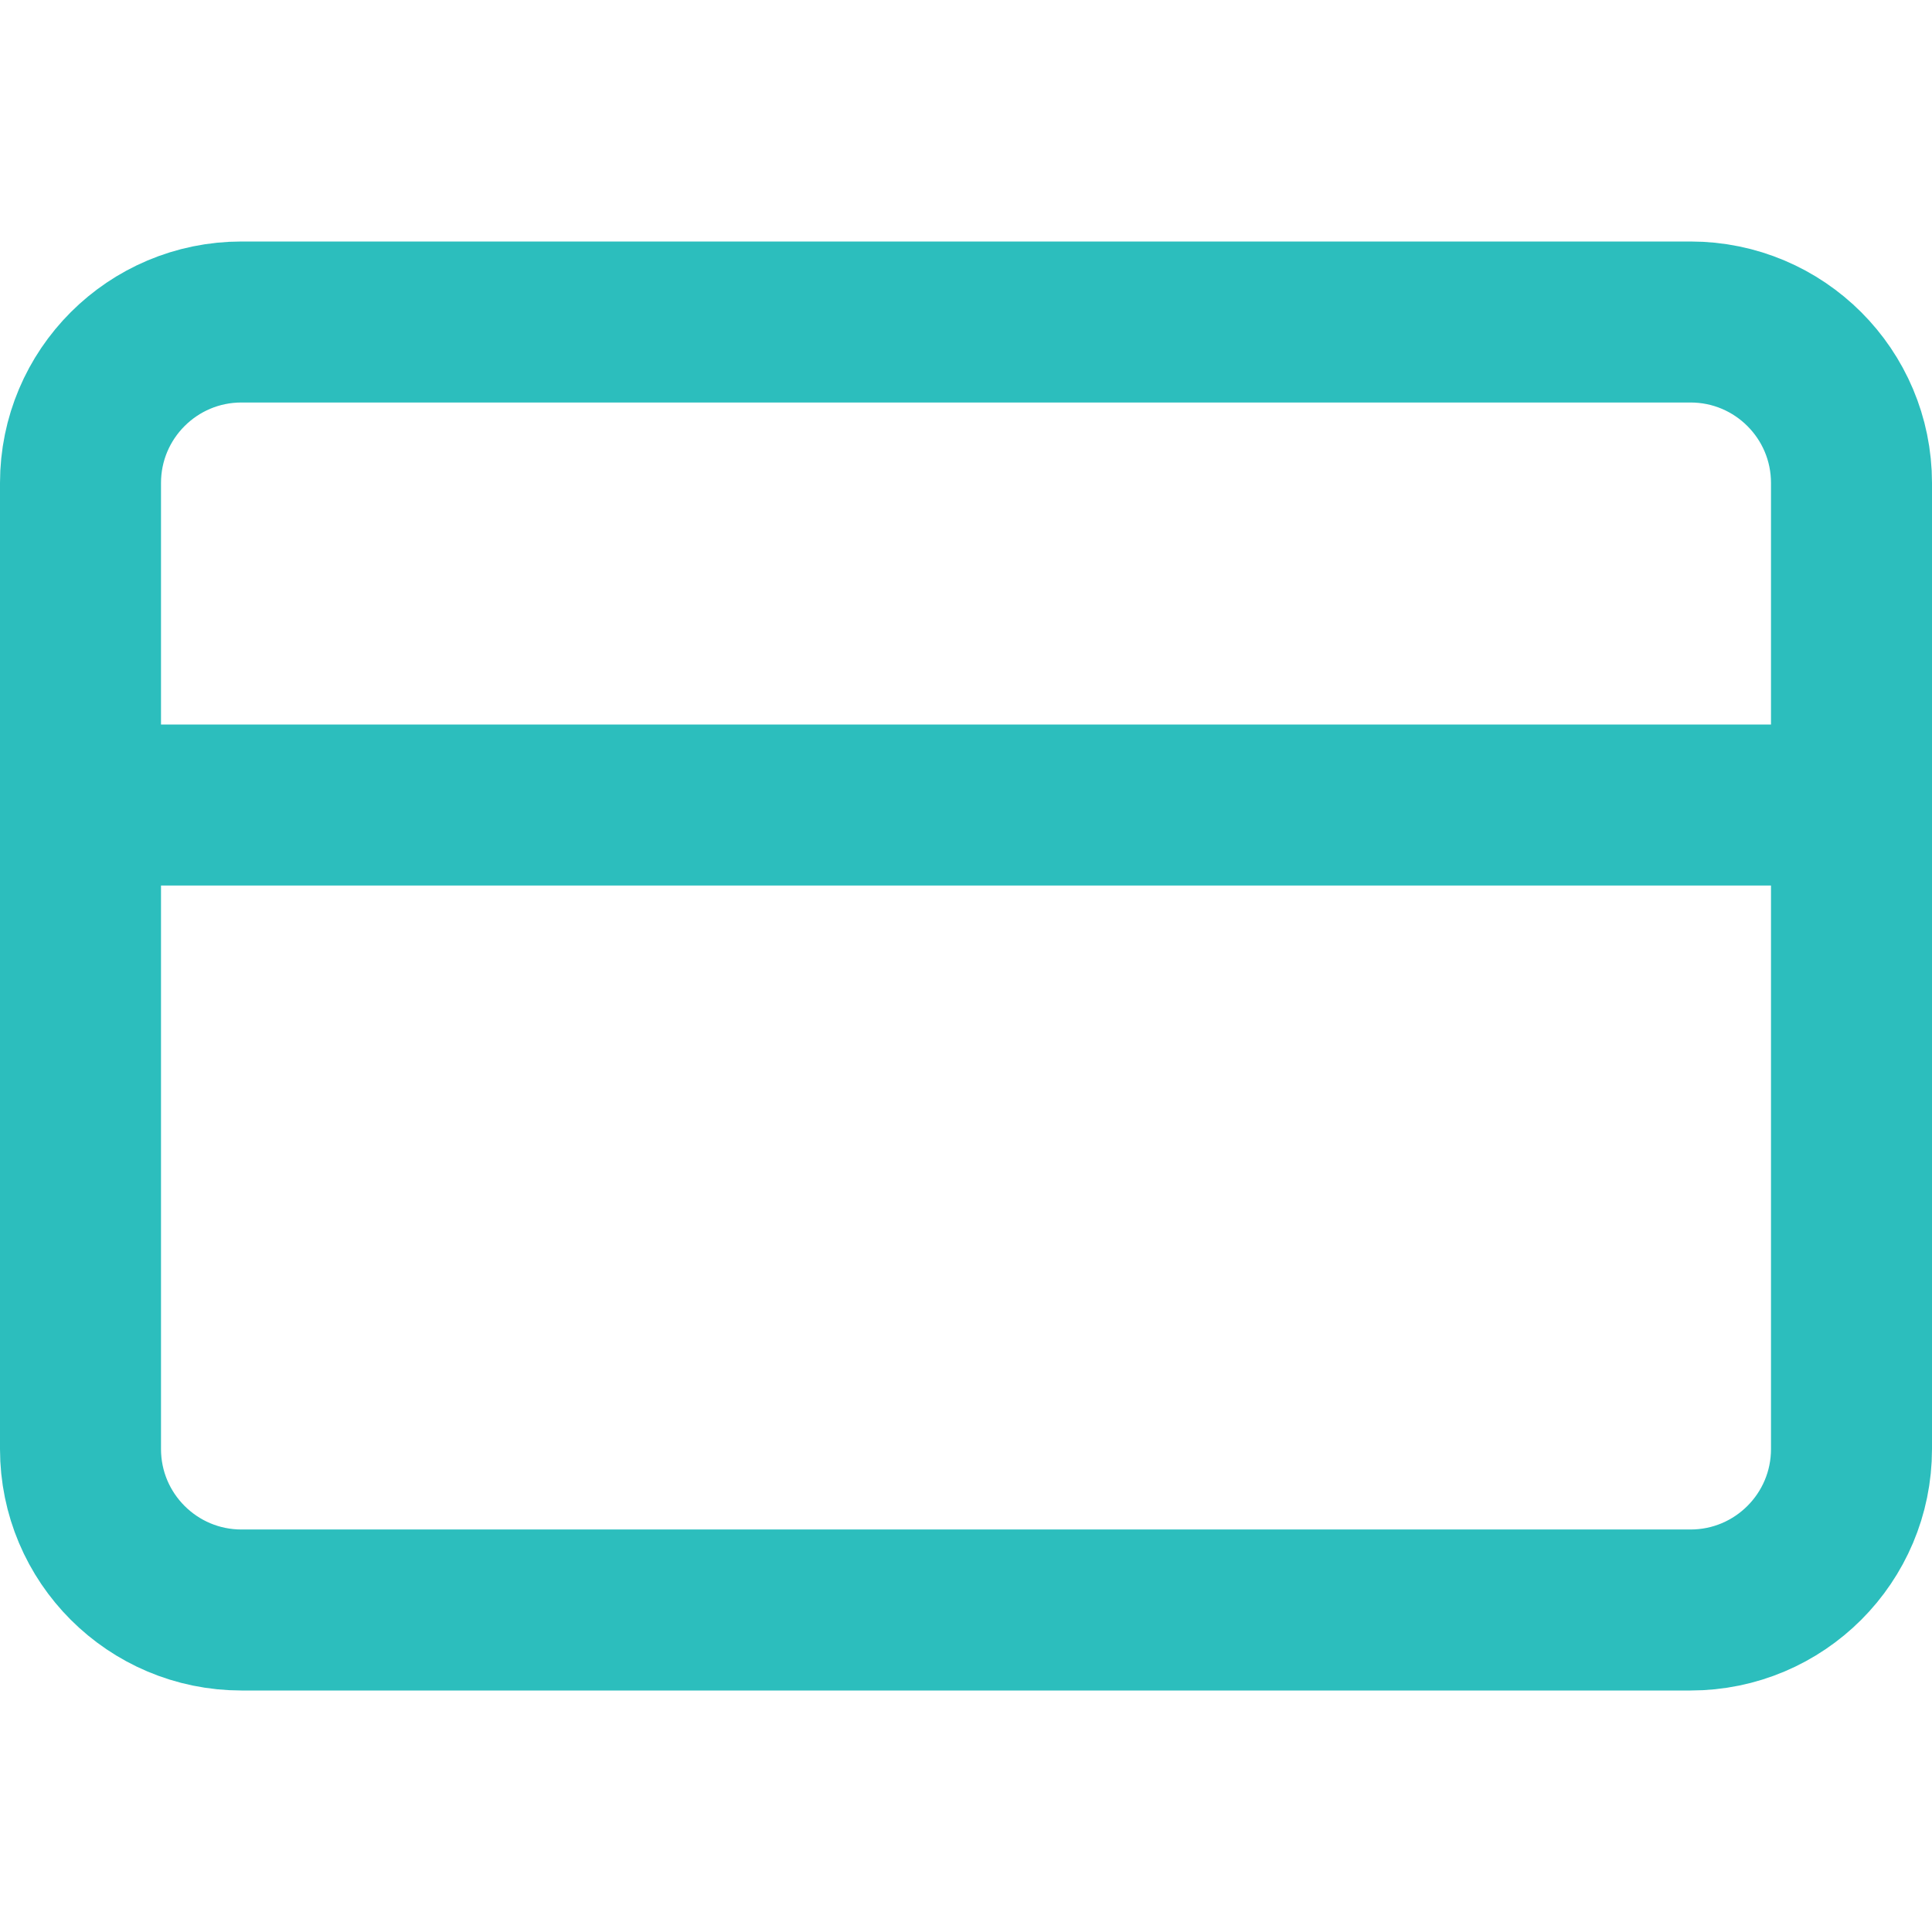
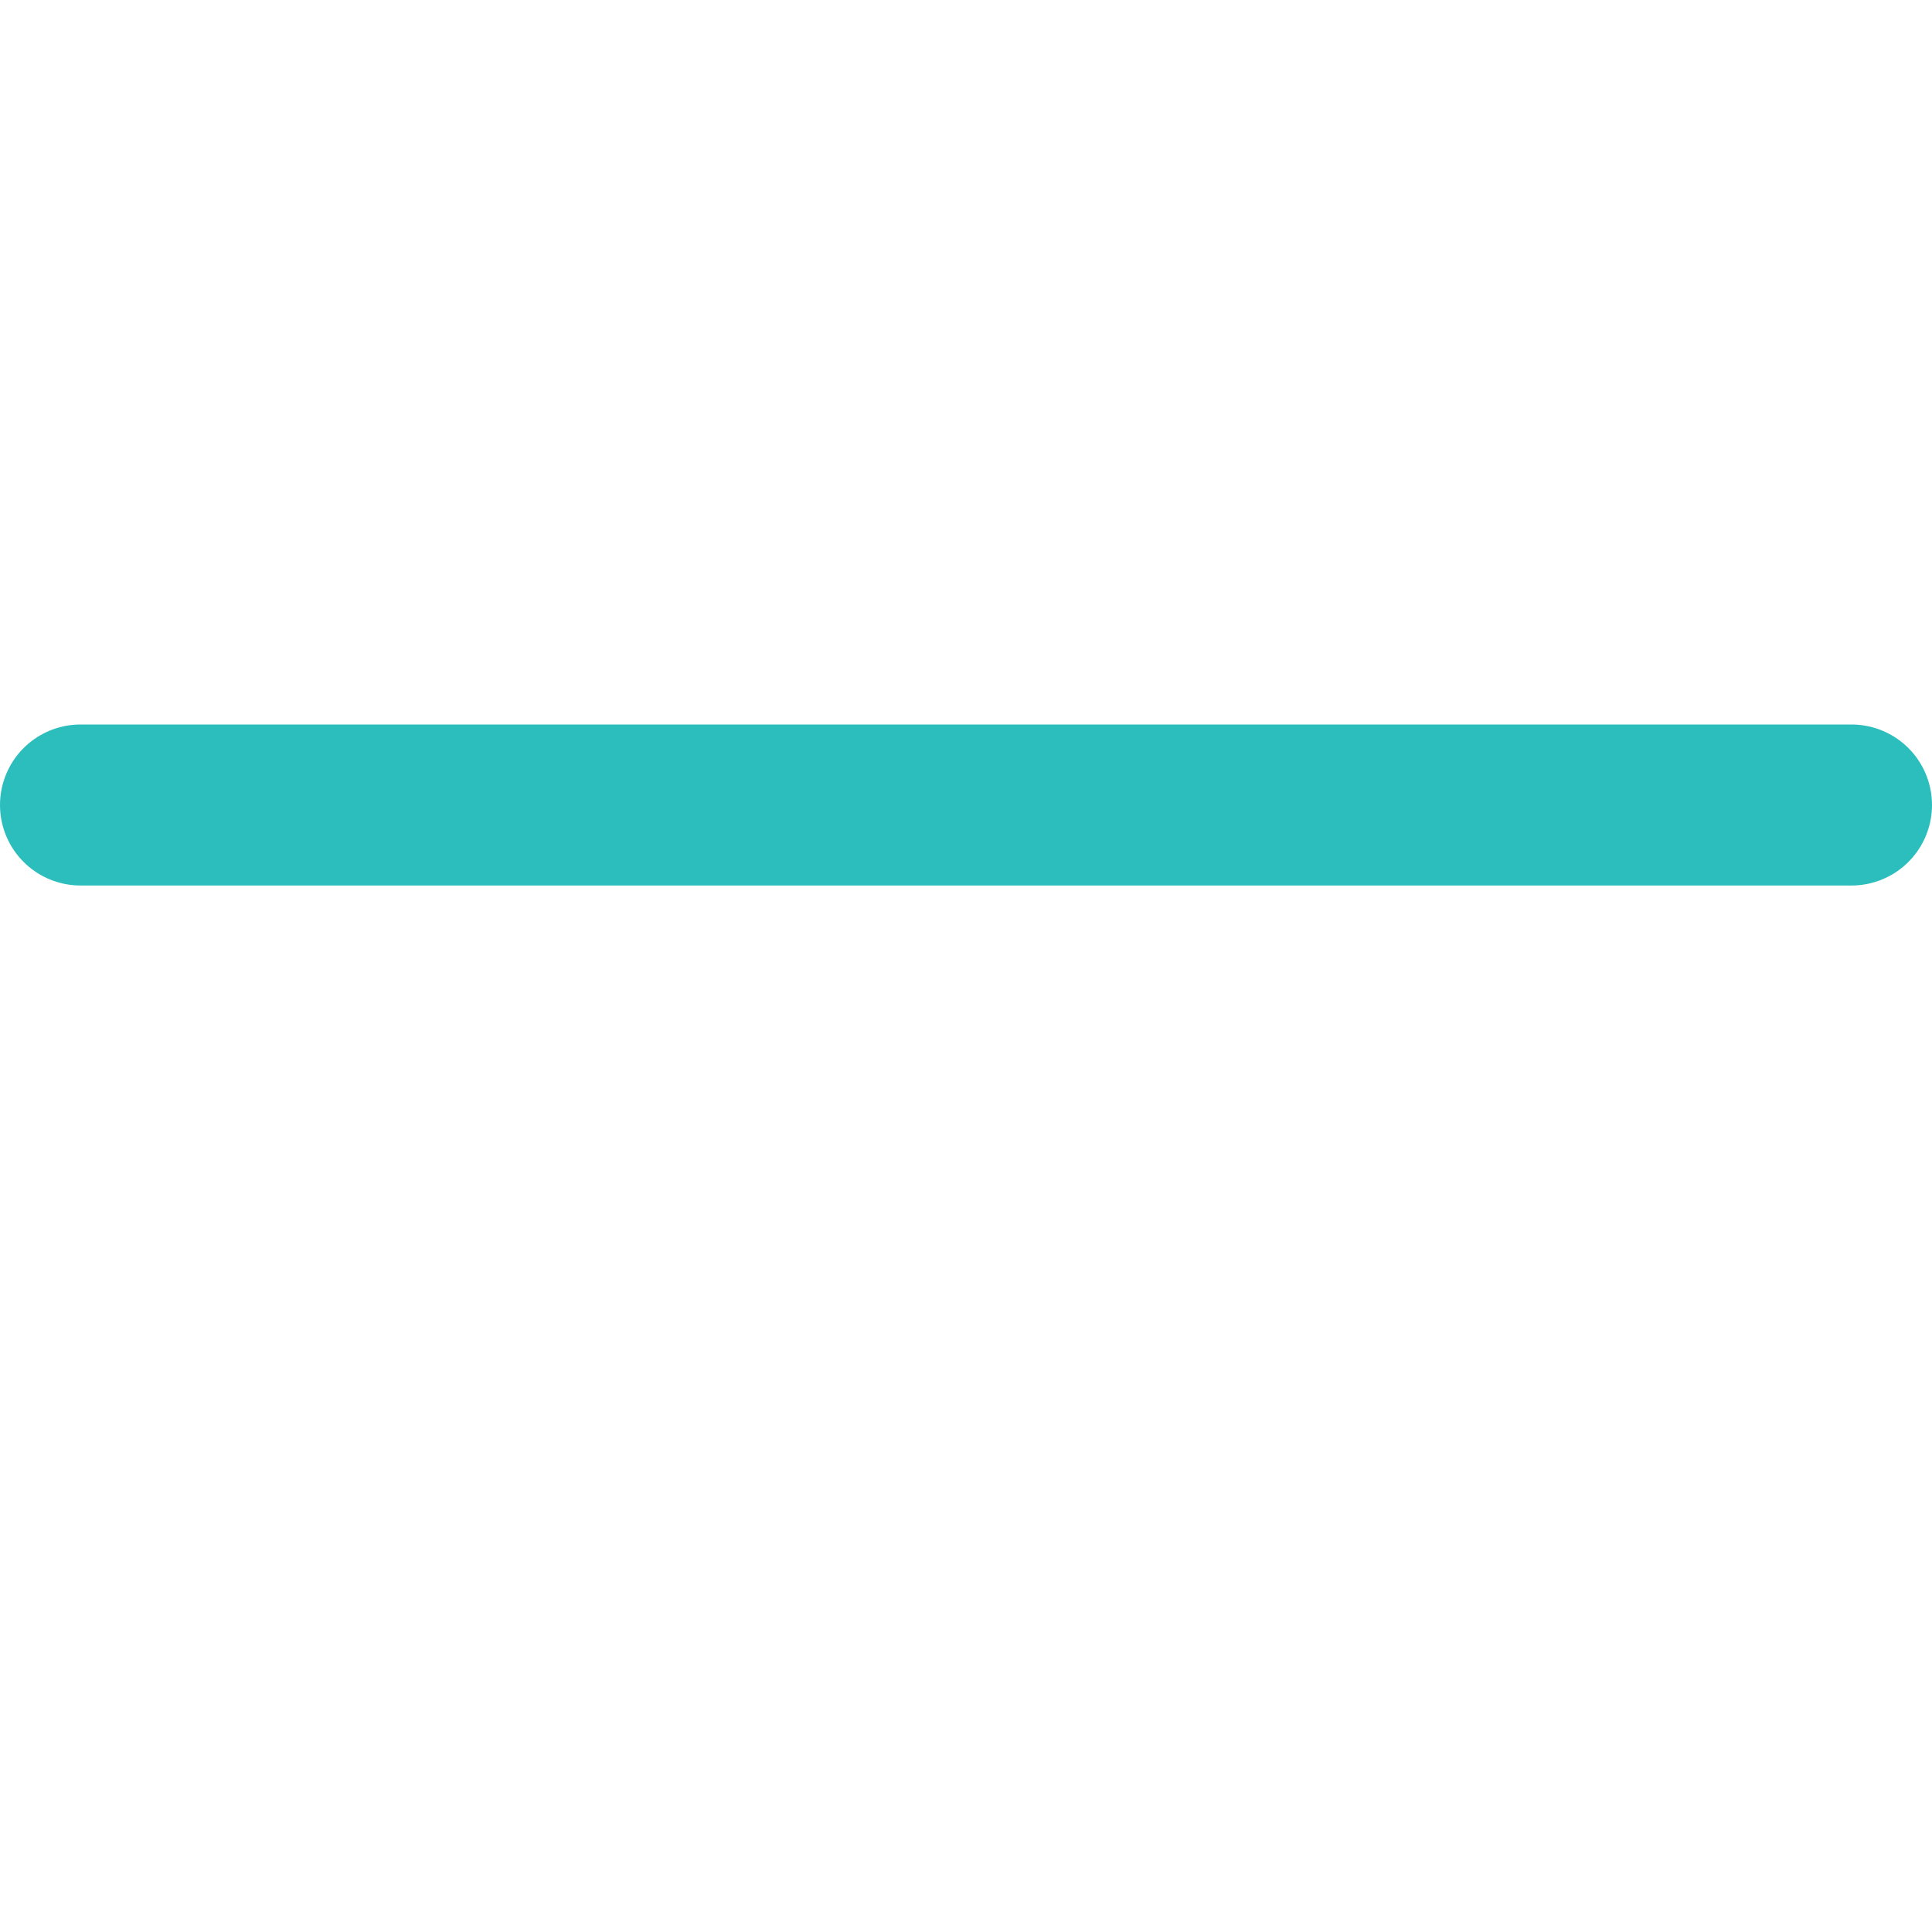
<svg xmlns="http://www.w3.org/2000/svg" width="36" height="36" viewBox="0 0 36 36" fill="none">
-   <path d="M31.5 6H4.5C2.843 6 1.5 7.343 1.5 9V27C1.5 28.657 2.843 30 4.5 30H31.5C33.157 30 34.5 28.657 34.5 27V9C34.5 7.343 33.157 6 31.5 6Z" stroke="#2CBEBD" stroke-width="3" stroke-linecap="round" stroke-linejoin="round" />
  <path d="M1.5 15H34.5" stroke="#2CBEBD" stroke-width="3" stroke-linecap="round" stroke-linejoin="round" />
</svg>